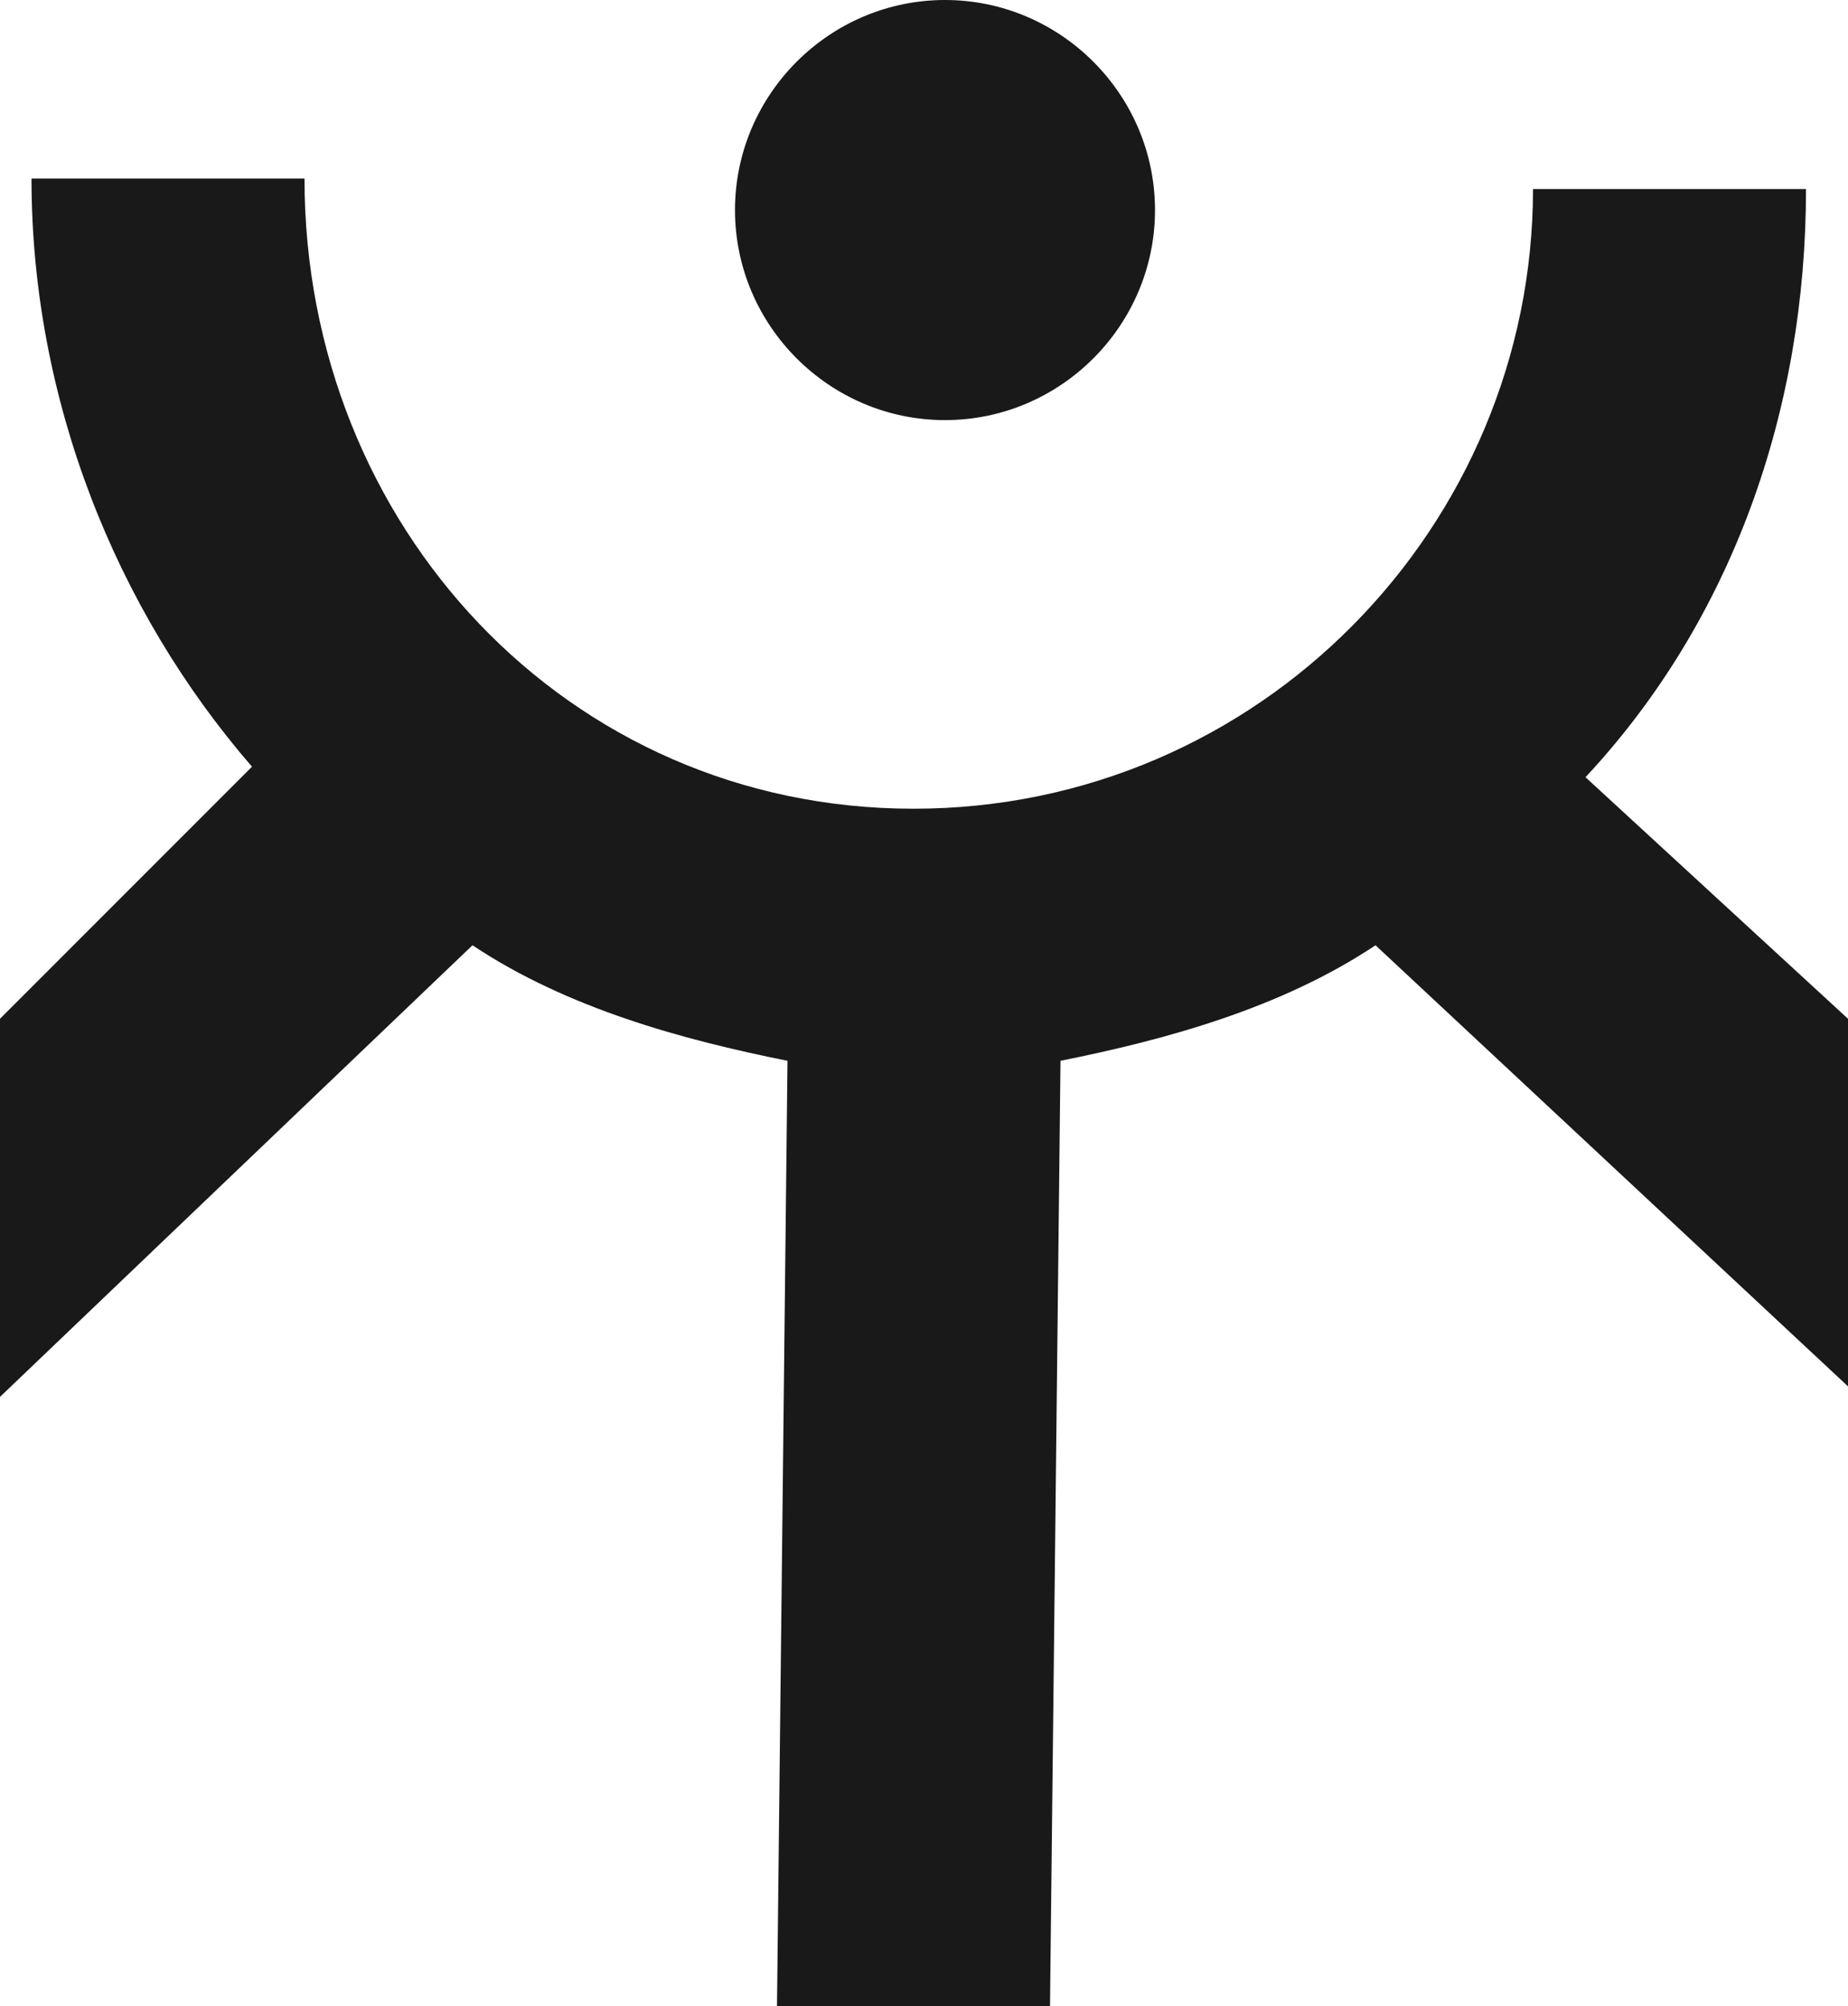
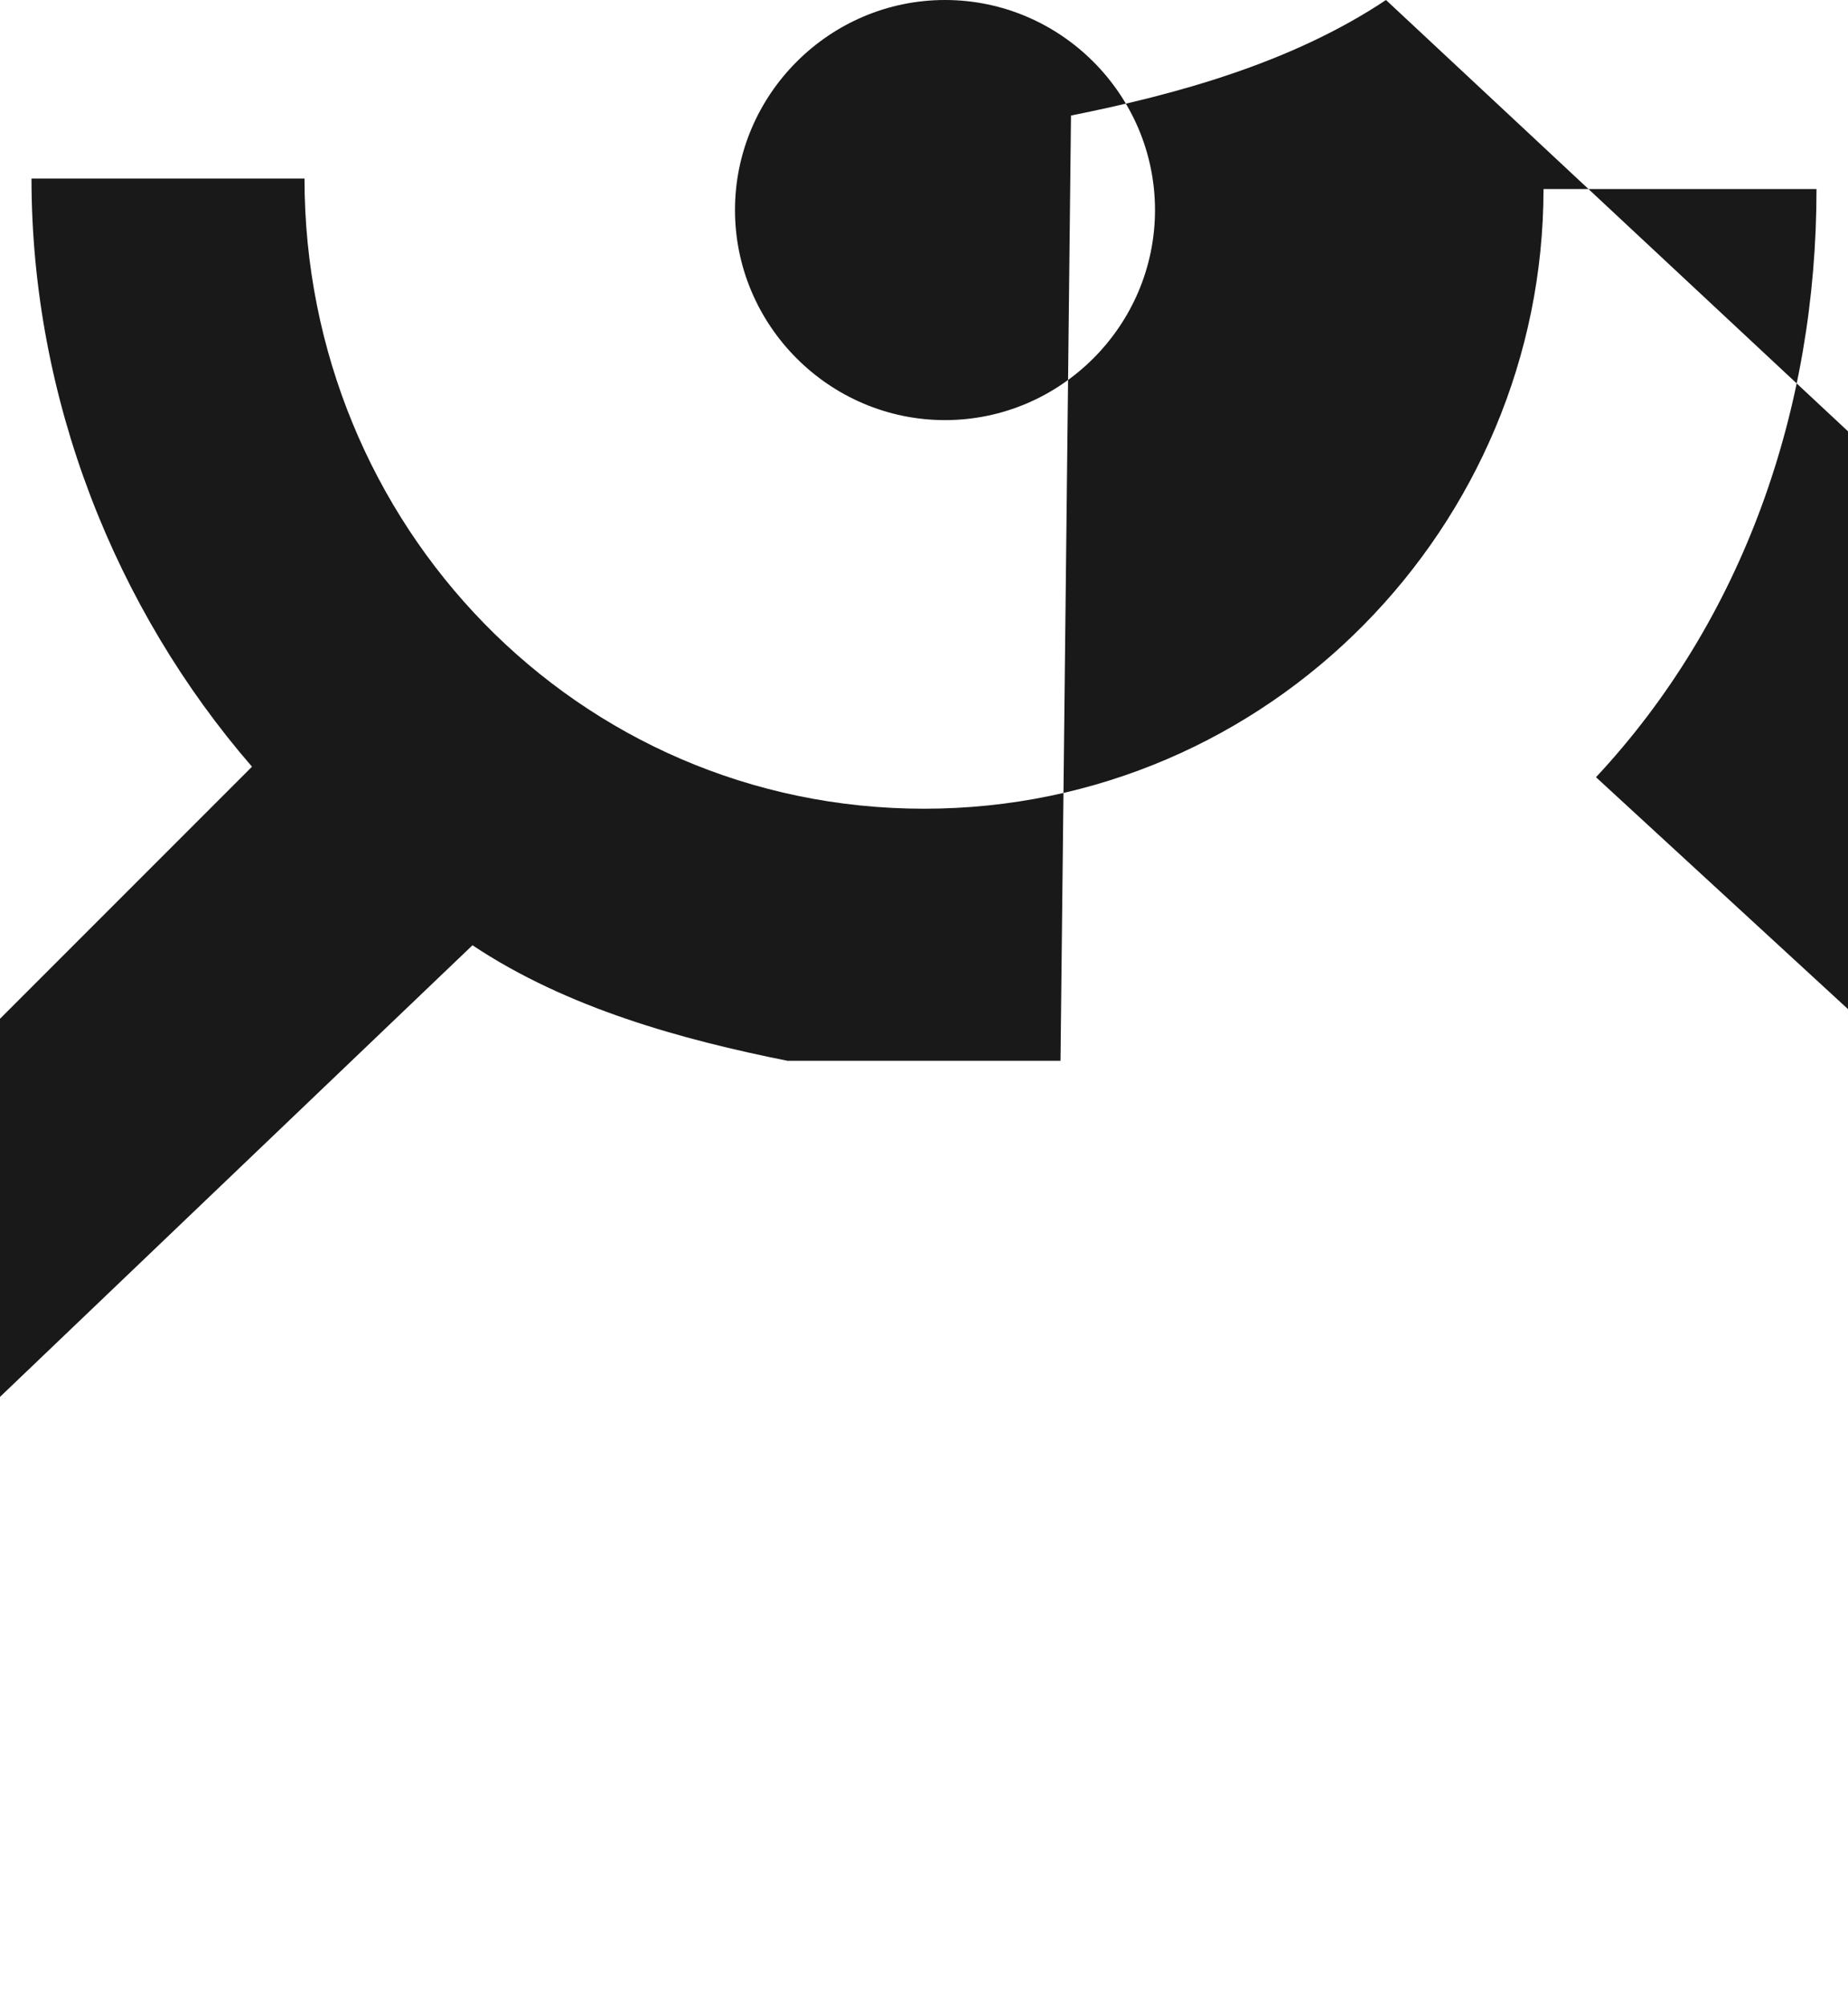
<svg xmlns="http://www.w3.org/2000/svg" version="1.1" id="Warstwa_1" x="0px" y="0px" viewBox="0 0 17.6 19.1" style="enable-background:new 0 0 17.6 19.1;" xml:space="preserve">
  <style type="text/css">
	.st0{opacity:0.899;enable-background:new    ;}
</style>
  <g transform="translate(0)">
-     <path class="st0" d="M4.5,9L4.5,9c0.9,0.6,2,0.9,3,1.1l-0.1,9l1.3,0h1.3l0.1-9c1-0.2,2.1-0.5,3-1.1l4.5,4.2V9.7l-2.5-2.3   c1.4-1.5,2.1-3.5,2.1-5.6h-2.6c0,3.2-2.6,5.9-5.9,5.9S2.9,5,2.9,1.7H0.3c0,2.1,0.8,4.1,2.1,5.6L0,9.7v3.6L4.5,9L4.5,9z M9,0   C7.9,0,7,0.9,7,2s0.9,2,2,2s2-0.9,2-2C11,0.9,10.1,0,9,0z" />
+     <path class="st0" d="M4.5,9L4.5,9c0.9,0.6,2,0.9,3,1.1l1.3,0h1.3l0.1-9c1-0.2,2.1-0.5,3-1.1l4.5,4.2V9.7l-2.5-2.3   c1.4-1.5,2.1-3.5,2.1-5.6h-2.6c0,3.2-2.6,5.9-5.9,5.9S2.9,5,2.9,1.7H0.3c0,2.1,0.8,4.1,2.1,5.6L0,9.7v3.6L4.5,9L4.5,9z M9,0   C7.9,0,7,0.9,7,2s0.9,2,2,2s2-0.9,2-2C11,0.9,10.1,0,9,0z" />
  </g>
</svg>